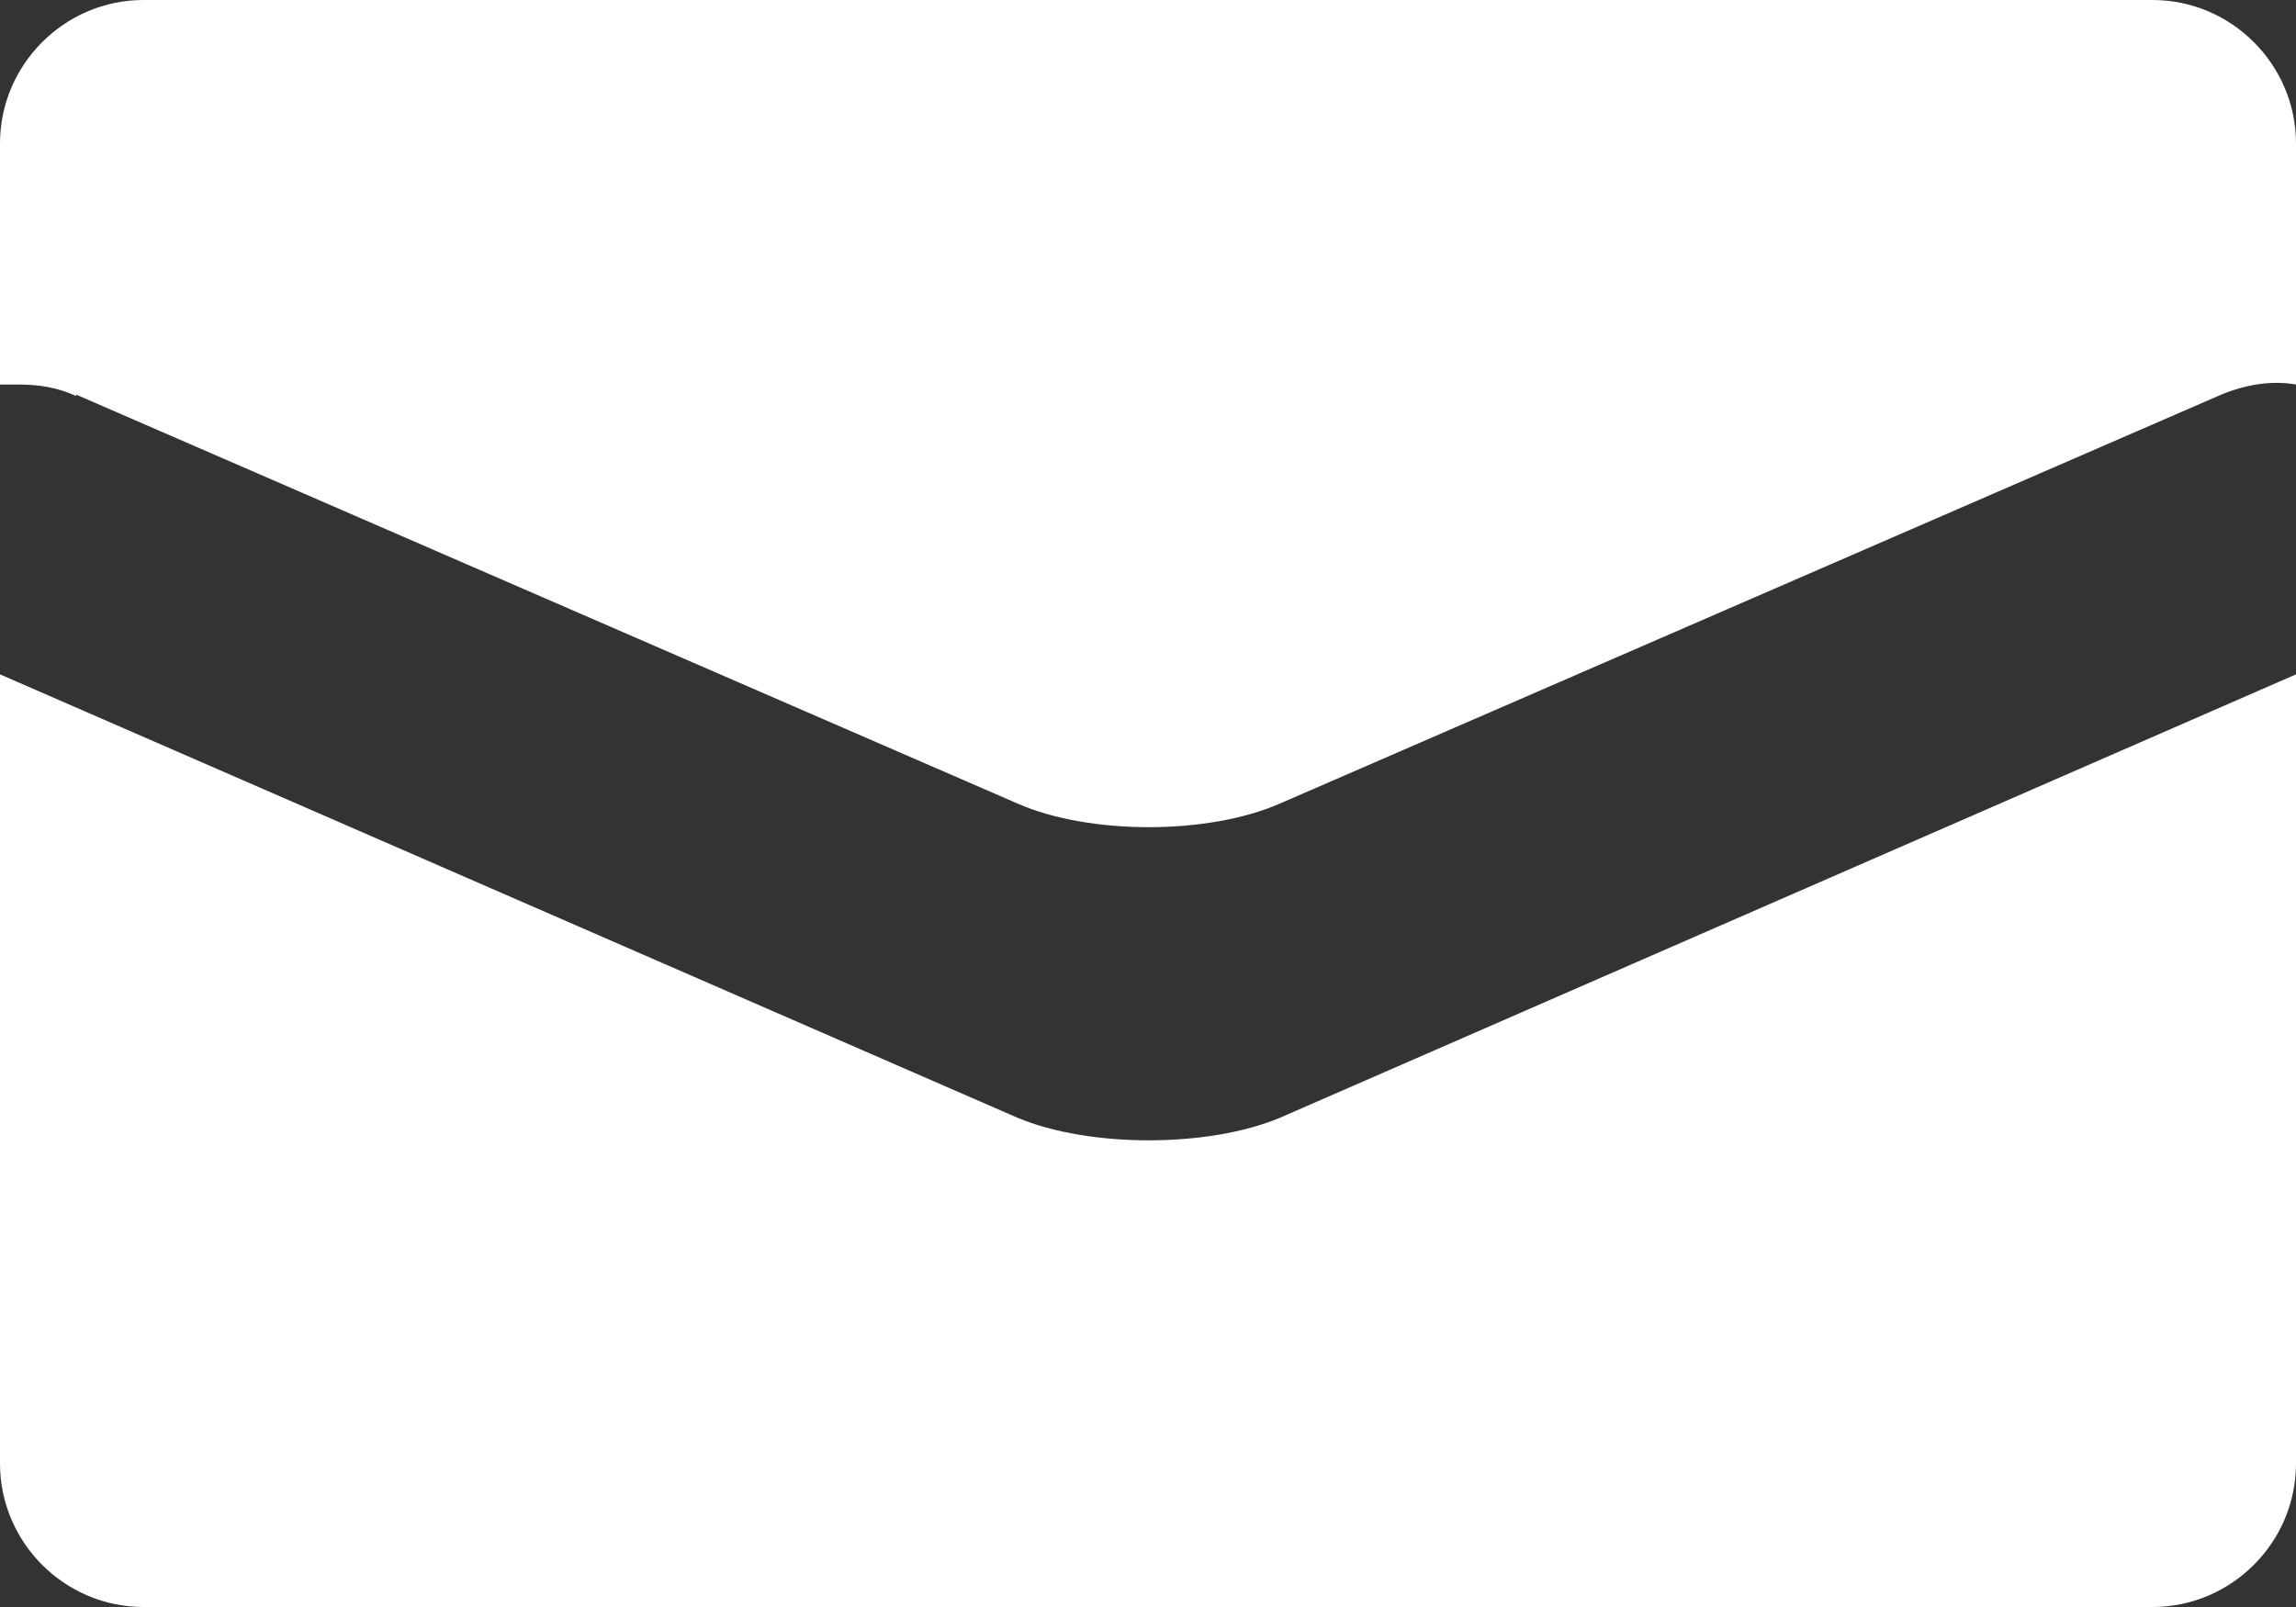
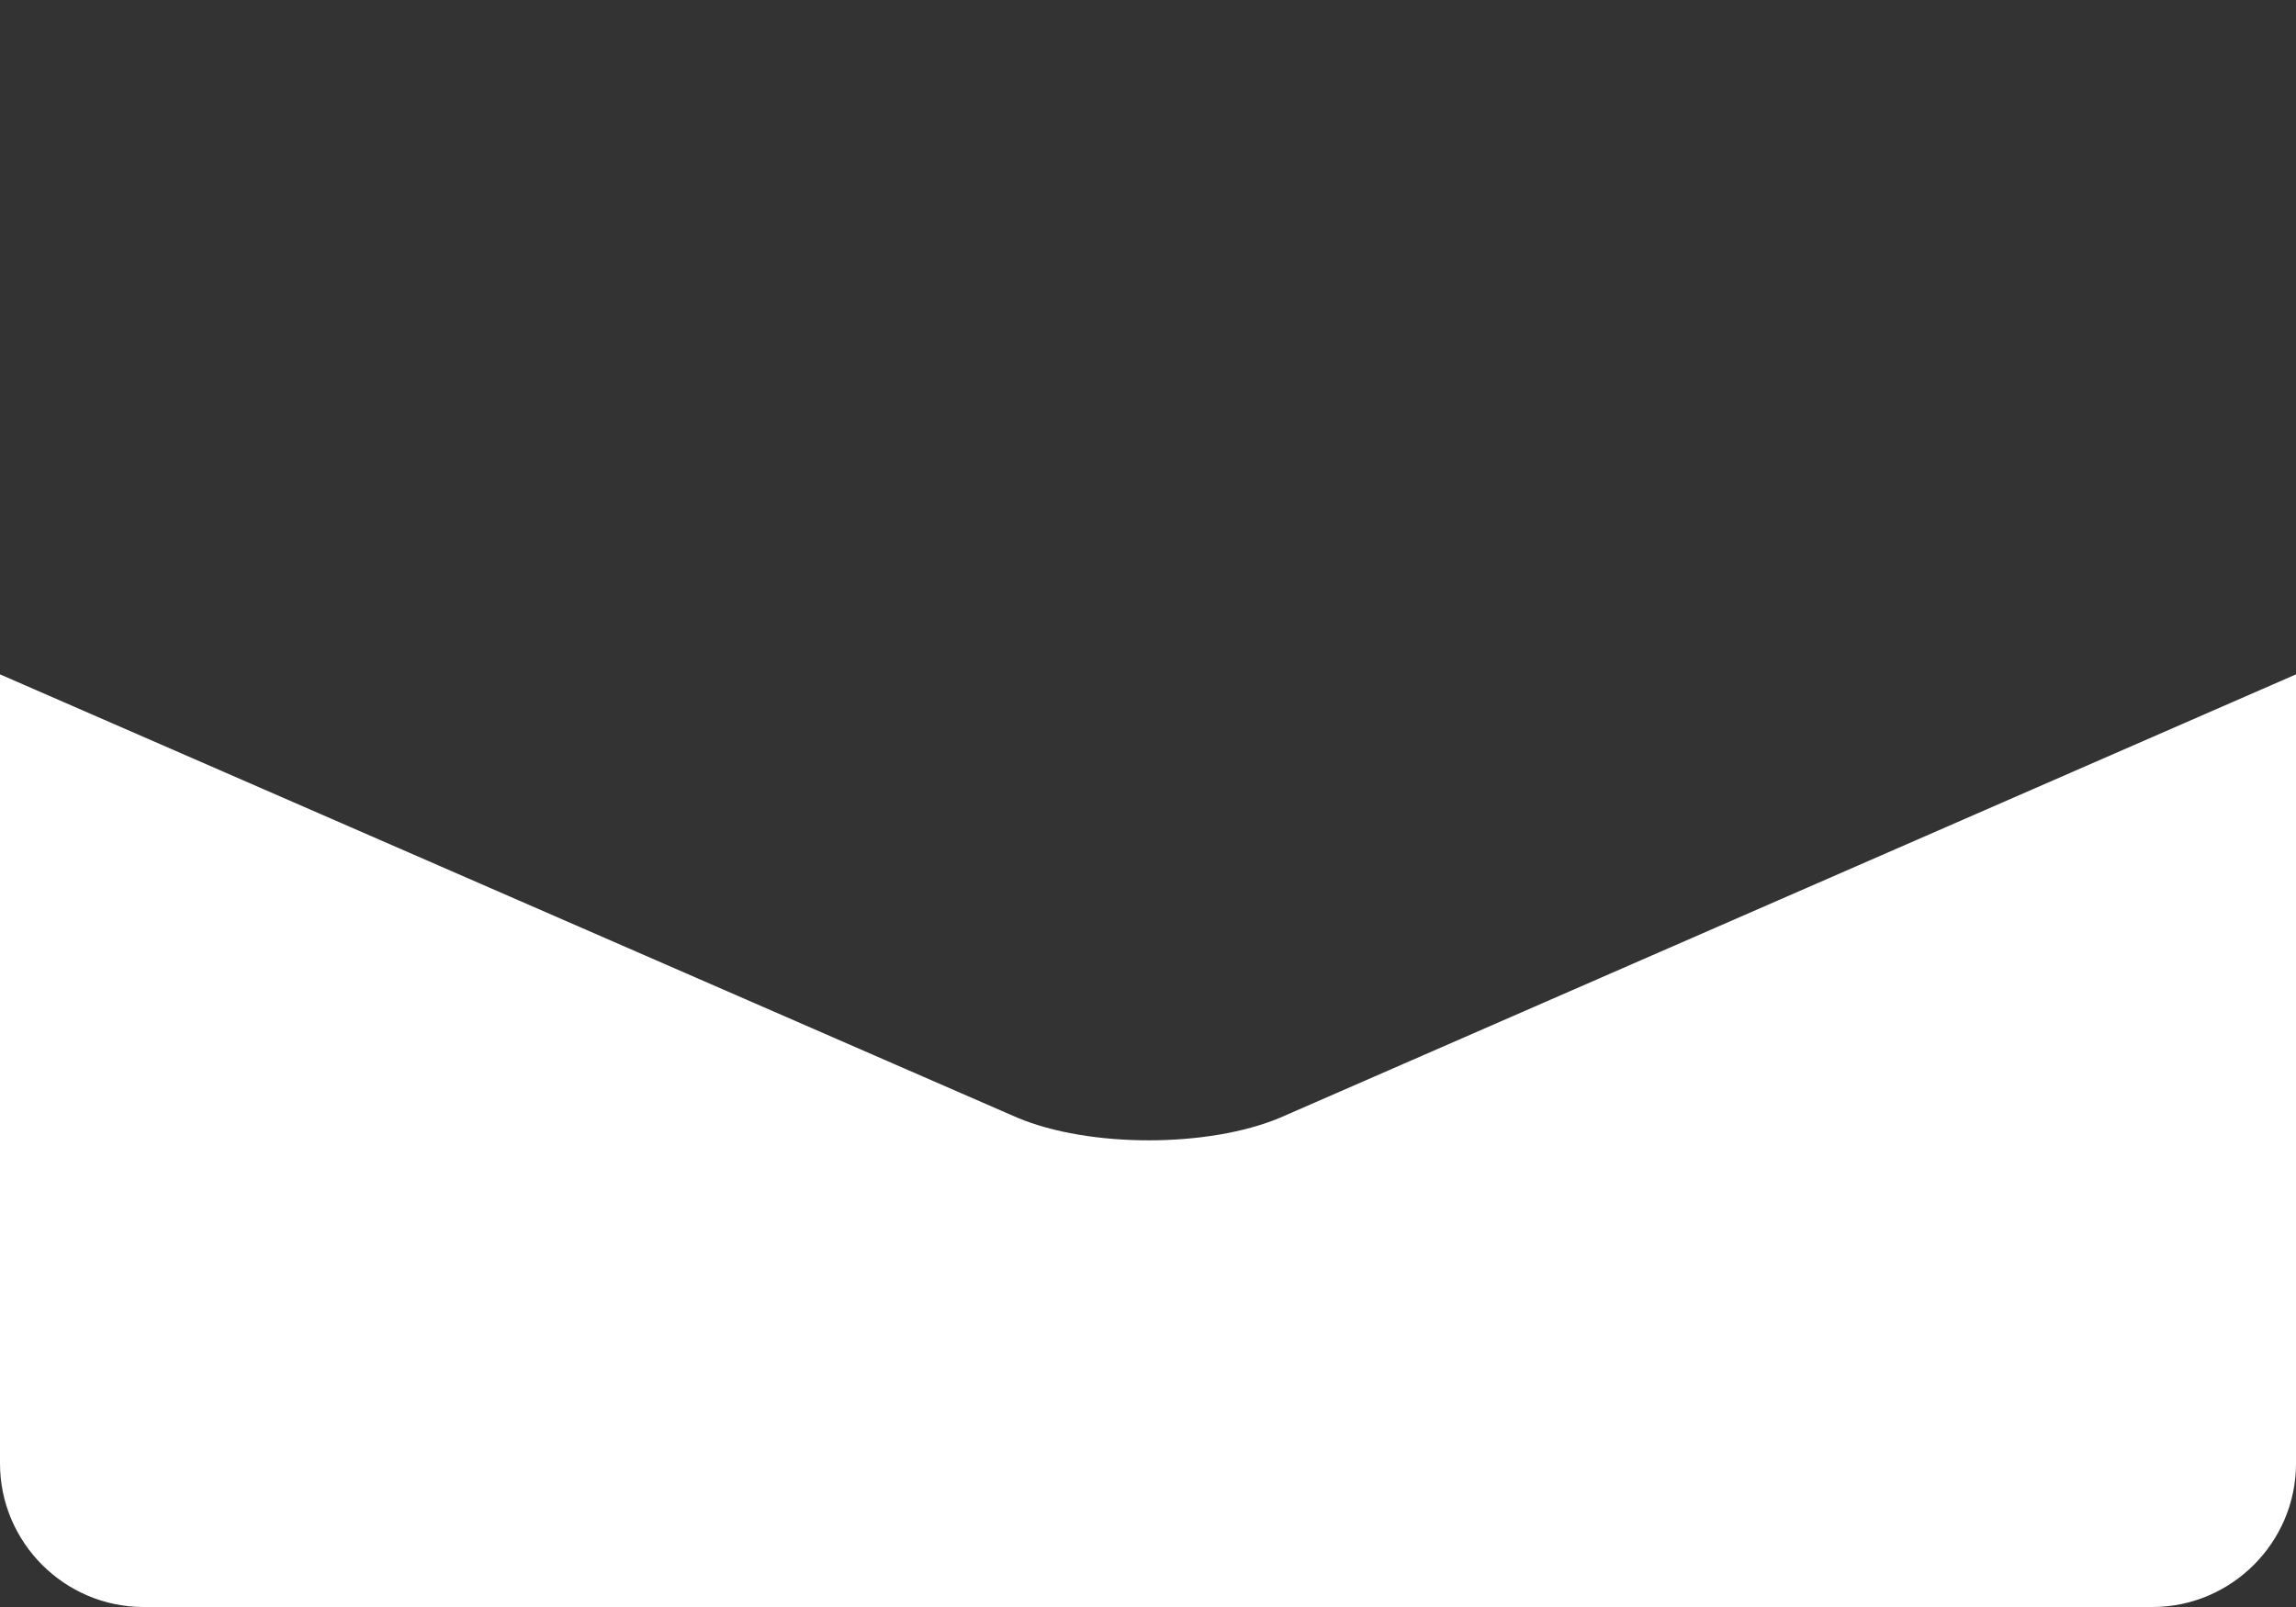
<svg xmlns="http://www.w3.org/2000/svg" id="_レイヤー_2" data-name="レイヤー 2" viewBox="0 0 16 11.2">
  <rect x="0" y="0" width="16" height="11.2" fill="#333333" stroke="none" />
  <defs>
    <style>
      .cls-1 {
        fill: none;
      }

      .cls-2 {
        fill: #fff;
      }
    </style>
  </defs>
  <g id="_レイヤー_1-2" data-name="レイヤー 1">
    <g id="_吹き出し_2" data-name="吹き出し 2">
      <g id="_メール" data-name="メール">
        <g>
          <path class="cls-1" d="M16,4.7l-7.08,3.09c-.5,.21-1.33,.21-1.83,0L0,4.7" />
-           <path class="cls-1" d="M16,2.68c-.17-.03-.35,0-.52,.07l-6.56,2.85c-.5,.22-1.33,.22-1.83,0L.53,2.75c-.13-.06-.26-.08-.4-.08-.04,0-.09,0-.13,.01" />
-           <path class="cls-2" d="M.53,2.75l6.56,2.85c.5,.22,1.33,.22,1.83,0l6.56-2.85c.17-.07,.35-.1,.52-.07V1c0-.55-.45-1-1-1H1C.45,0,0,.45,0,1v1.68s.09,0,.13,0c.14,0,.27,.02,.4,.08Z" />
          <path class="cls-2" d="M7.09,7.79L0,4.7v5.5C0,10.75,.45,11.2,1,11.2H15c.55,0,1-.45,1-1V4.7l-7.08,3.09c-.5,.21-1.33,.21-1.83,0Z" />
        </g>
      </g>
    </g>
  </g>
</svg>